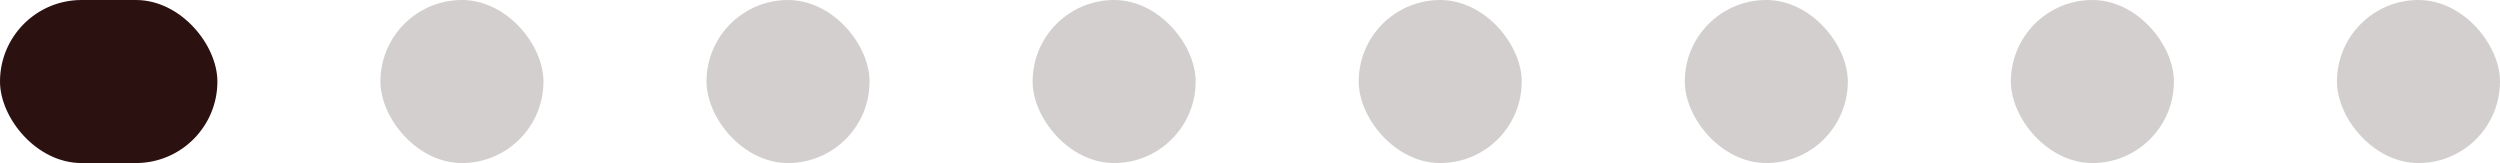
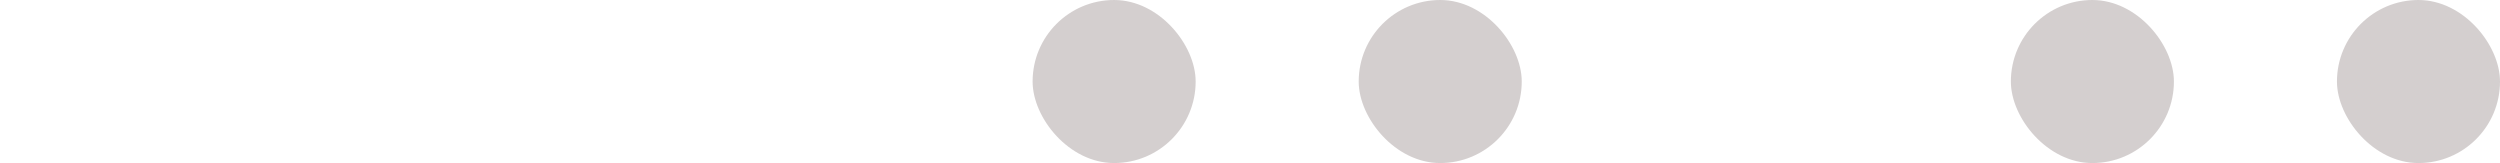
<svg xmlns="http://www.w3.org/2000/svg" width="92" height="6" viewBox="0 0 92 6" fill="none">
-   <rect width="8" height="6" rx="3" fill="#2B1110" />
-   <rect opacity="0.2" x="14" width="6" height="6" rx="3" fill="#2B1110" />
-   <rect opacity="0.2" x="26" width="6" height="6" rx="3" fill="#2B1110" />
  <rect opacity="0.2" x="38" width="6" height="6" rx="3" fill="#2B1110" />
  <rect opacity="0.2" x="50" width="6" height="6" rx="3" fill="#2B1110" />
-   <rect opacity="0.2" x="62" width="6" height="6" rx="3" fill="#2B1110" />
  <rect opacity="0.2" x="74" width="6" height="6" rx="3" fill="#2B1110" />
  <rect opacity="0.2" x="86" width="6" height="6" rx="3" fill="#2B1110" />
</svg>